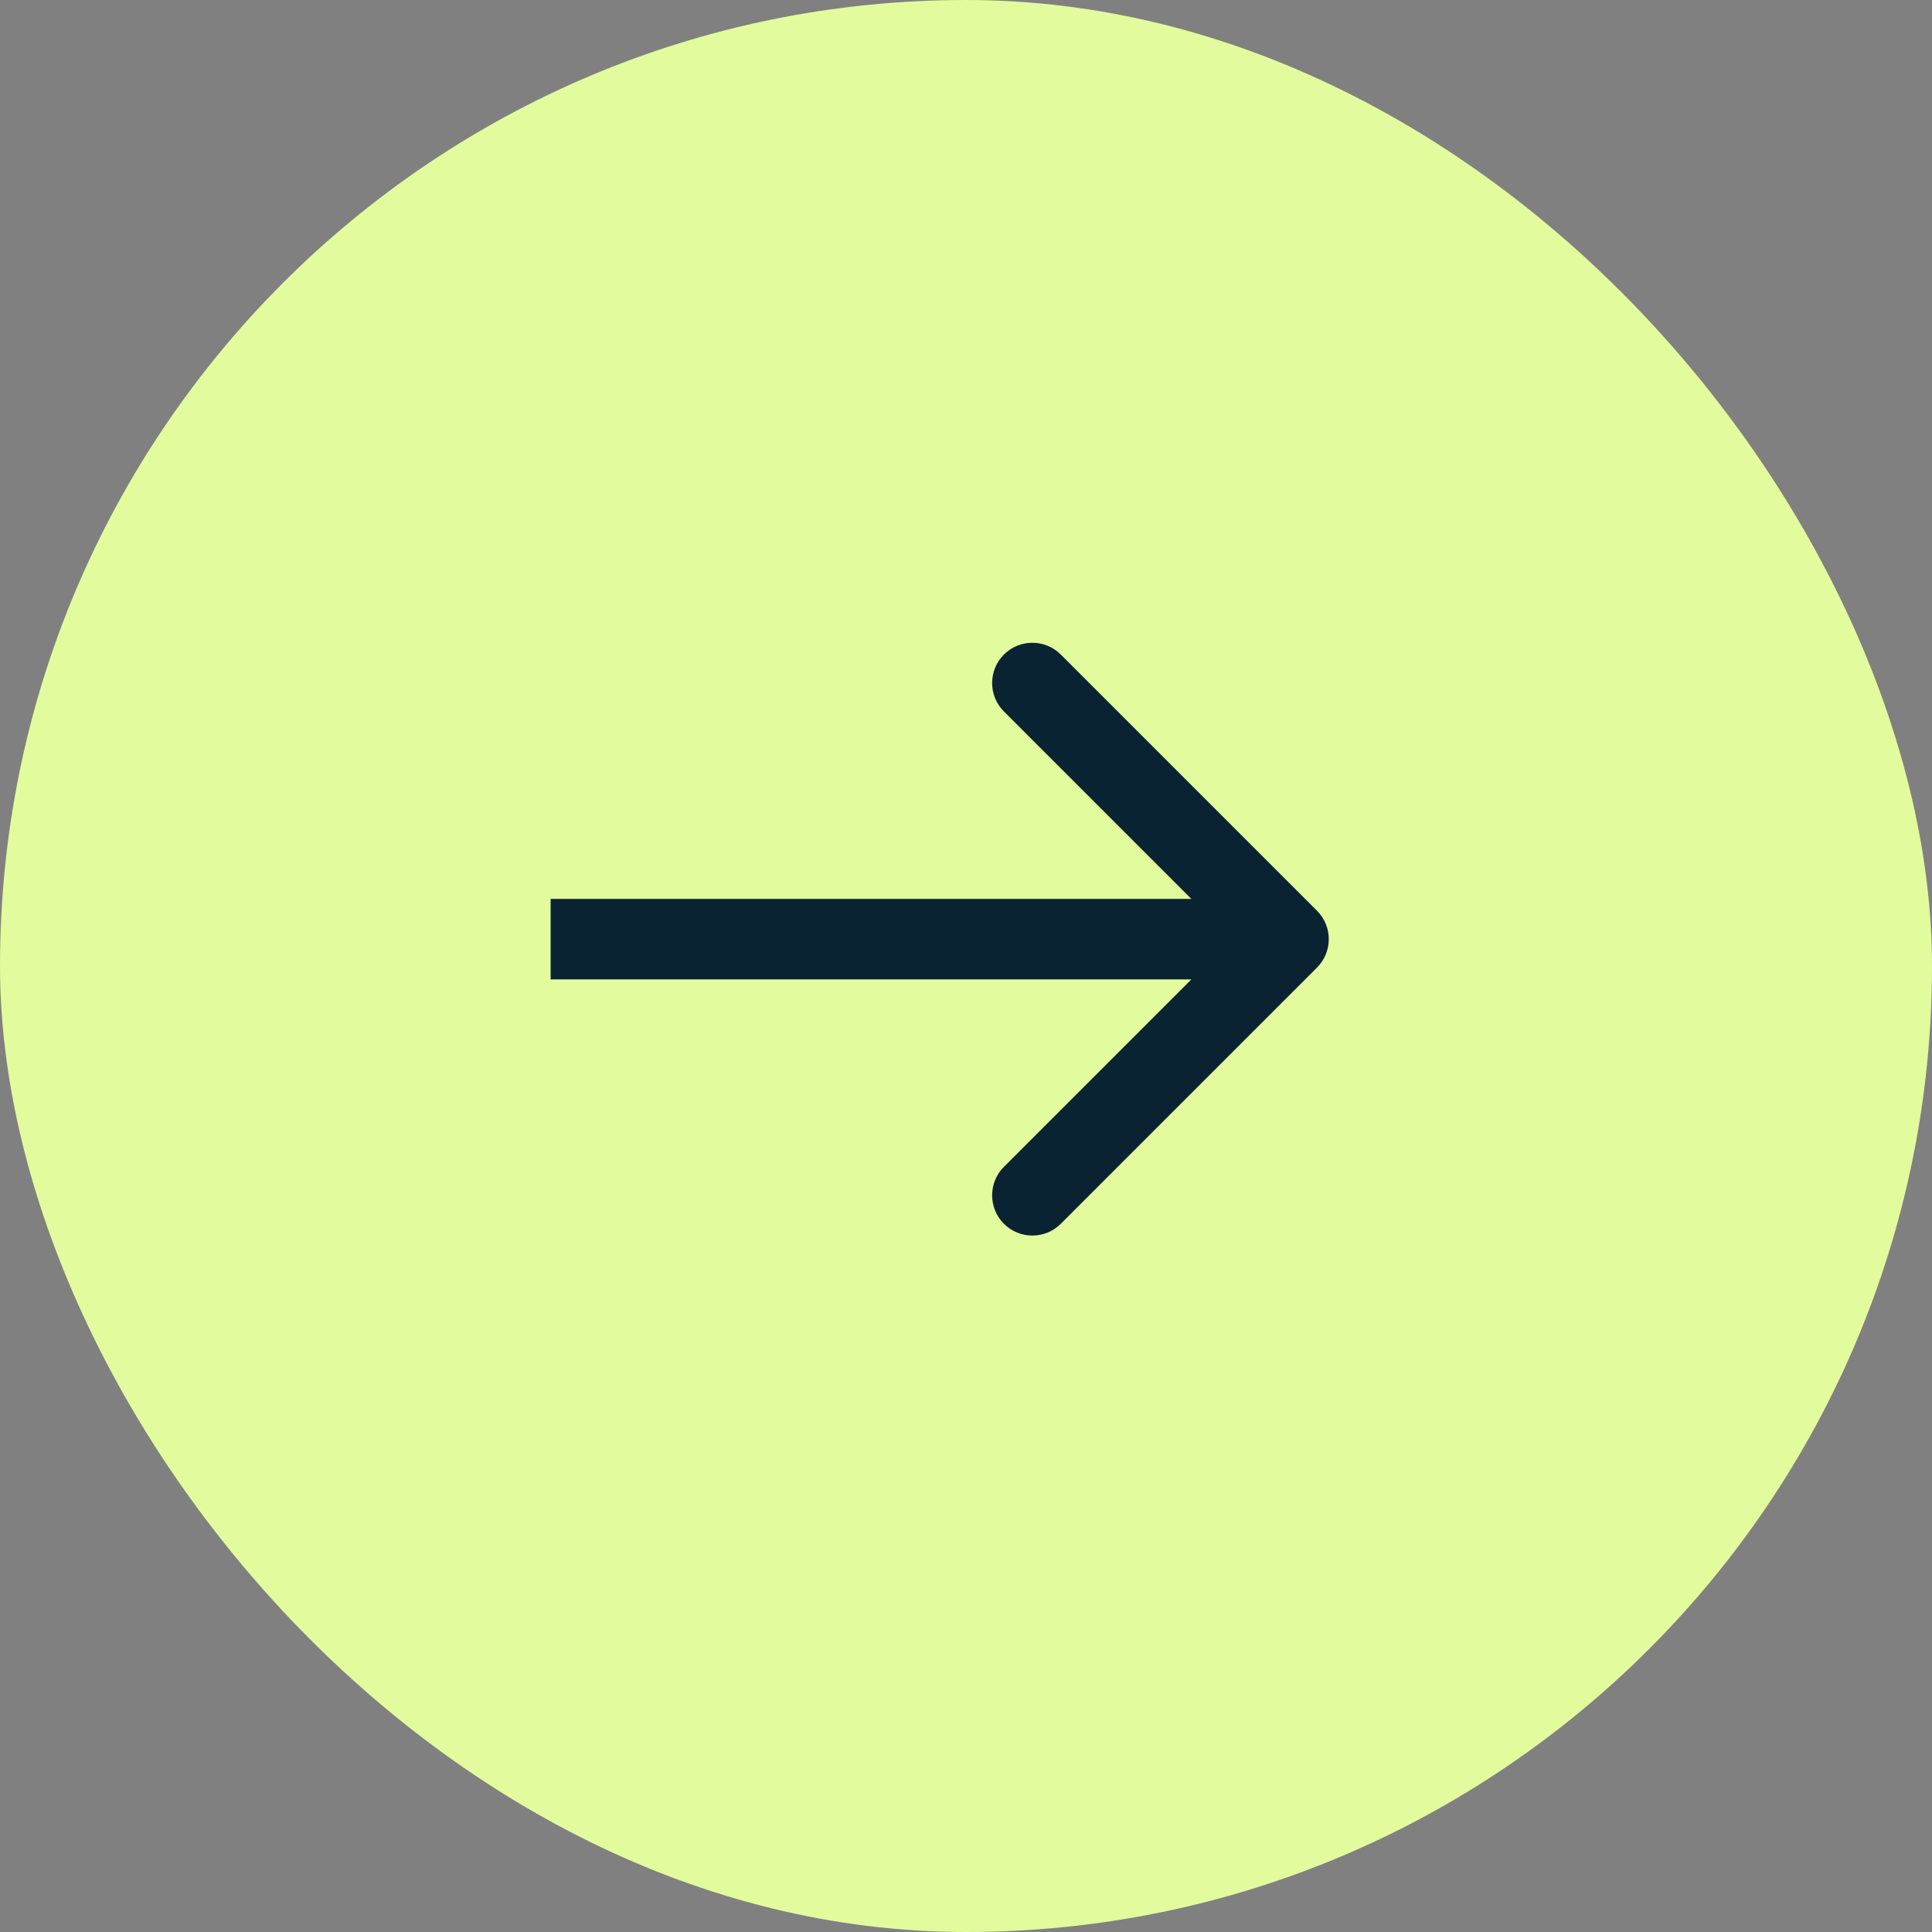
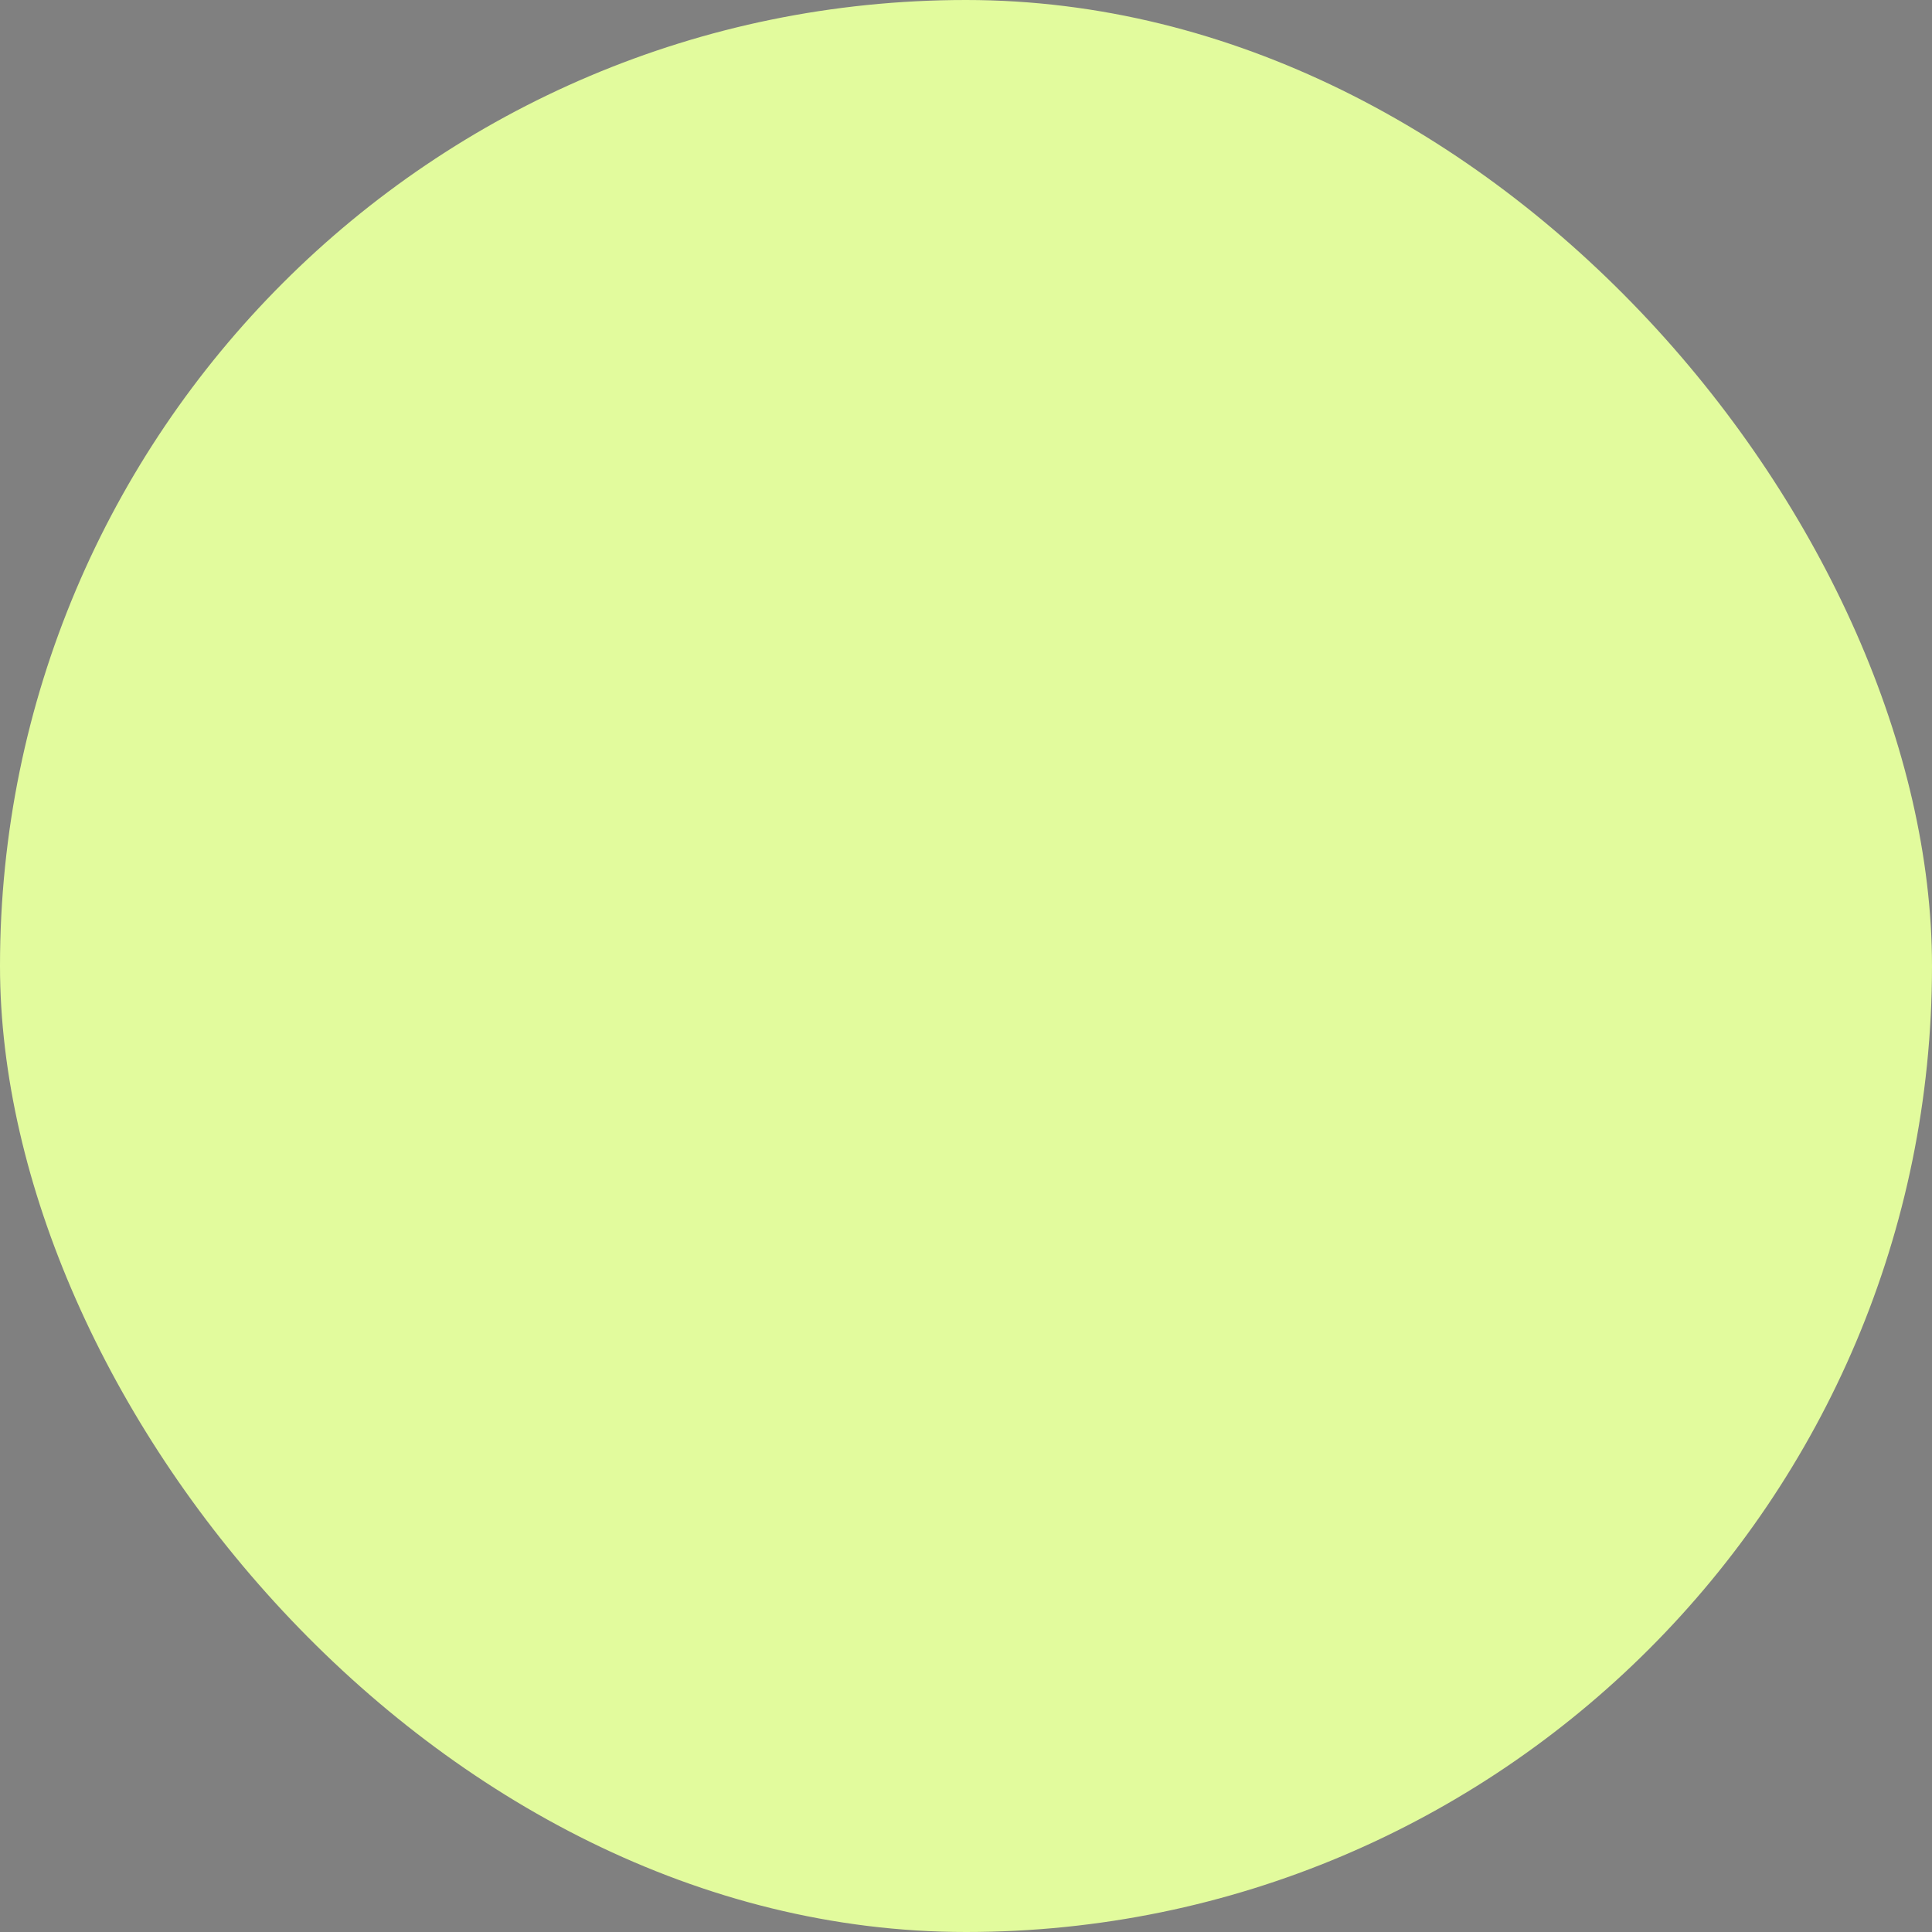
<svg xmlns="http://www.w3.org/2000/svg" width="36" height="36" viewBox="0 0 36 36" fill="none">
  <rect x="0" y="0" width="36" height="36" fill="#808080" stroke="none" />
  <rect width="36" height="36" rx="18" fill="#E2FB9D" />
-   <path d="M11.01 16.75H10.26V18.25H11.01V16.75ZM24.54 18.03C24.833 17.737 24.833 17.263 24.54 16.97L19.767 12.197C19.474 11.904 18.999 11.904 18.706 12.197C18.414 12.49 18.414 12.964 18.706 13.257L22.949 17.5L18.706 21.743C18.414 22.035 18.414 22.51 18.706 22.803C18.999 23.096 19.474 23.096 19.767 22.803L24.54 18.03ZM11.01 18.25H24.01V16.75H11.01V18.25Z" fill="#0A2333" />
</svg>